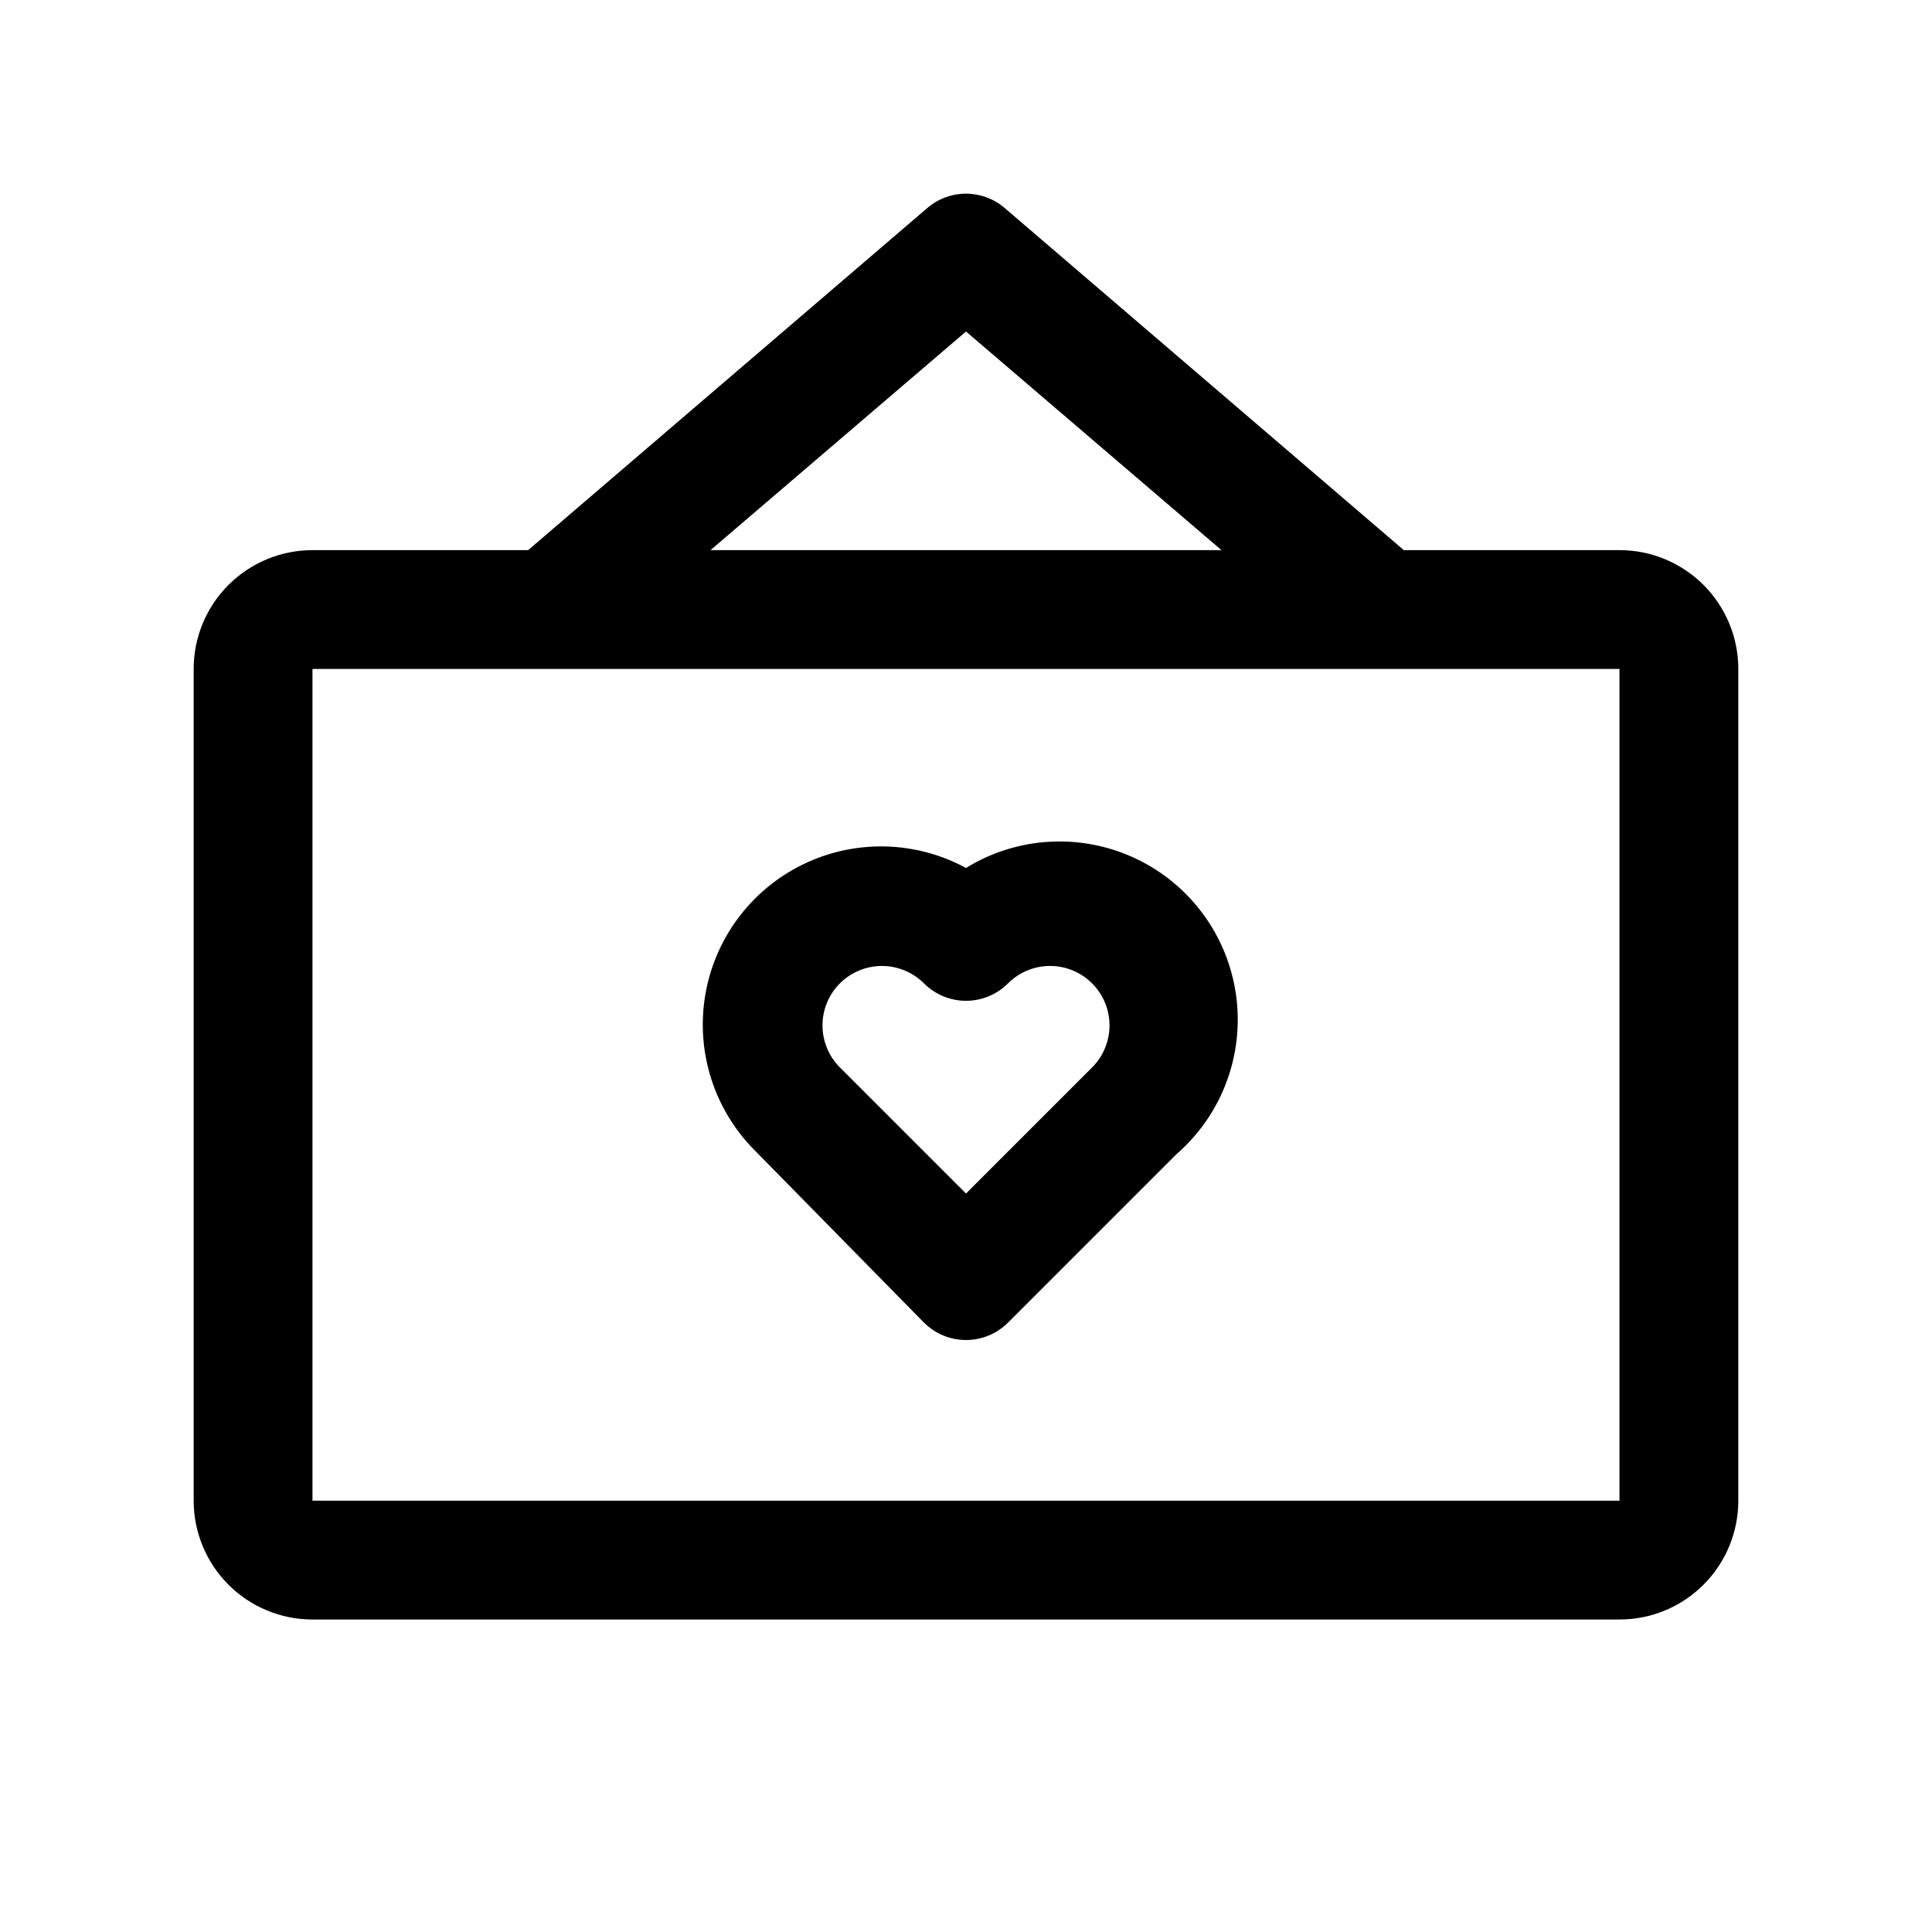
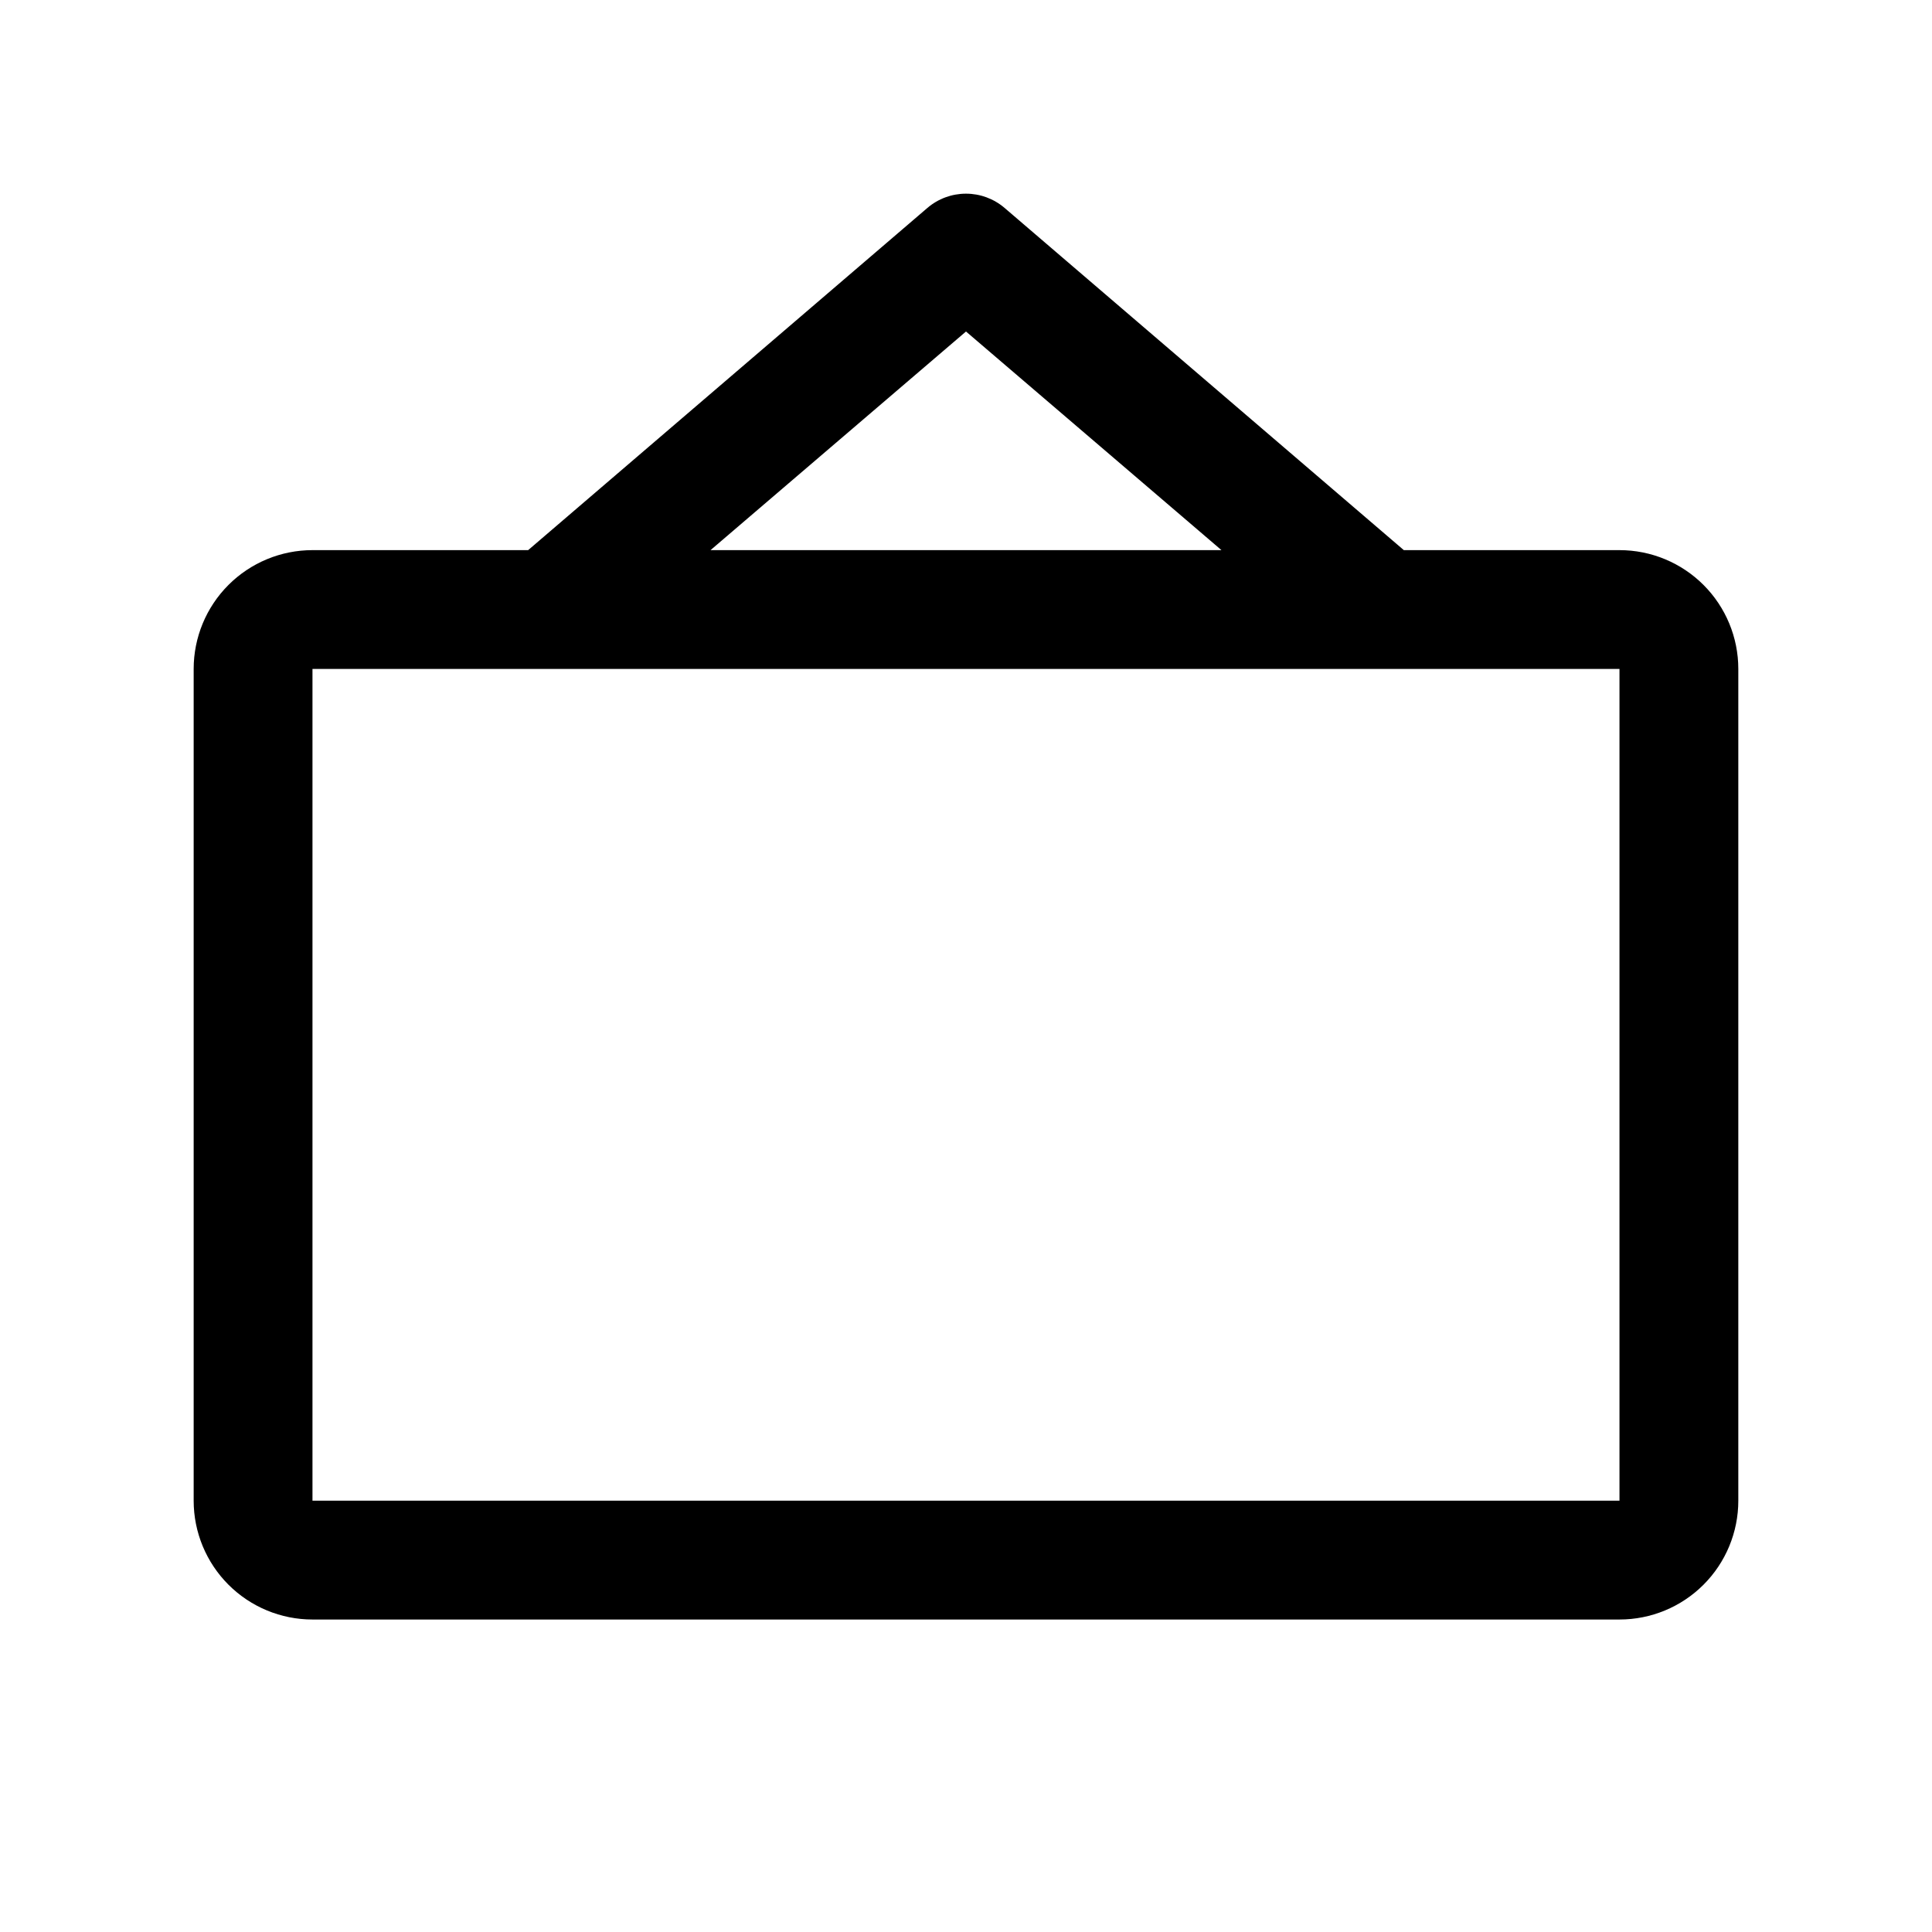
<svg xmlns="http://www.w3.org/2000/svg" fill="#000000" width="800px" height="800px" version="1.1" viewBox="144 144 512 512">
  <g>
    <path d="m573.18 289.79h-57.152l-105.8-90.684c-2.852-2.441-6.481-3.781-10.23-3.781-3.754 0-7.383 1.34-10.234 3.781l-105.8 90.684h-57.152c-8.352 0-16.359 3.32-22.266 9.223-5.902 5.906-9.223 13.914-9.223 22.266v220.42c0 8.352 3.32 16.359 9.223 22.266 5.906 5.906 13.914 9.223 22.266 9.223h346.37c8.352 0 16.359-3.316 22.266-9.223s9.223-13.914 9.223-22.266v-220.42c0-8.352-3.316-16.359-9.223-22.266-5.906-5.902-13.914-9.223-22.266-9.223zm-173.18-57.938 67.699 57.938h-135.4zm-173.19 309.84v-220.42h346.37v220.42z" />
-     <path d="m400 374.02c-13.445-7.289-29.586-7.621-43.316-0.891-13.73 6.734-23.352 19.699-25.82 34.793-2.465 15.09 2.527 30.445 13.402 41.199l44.555 45.34c2.957 2.981 6.981 4.66 11.18 4.66 4.195 0 8.219-1.68 11.176-4.66l44.555-44.555h0.004c12.059-10.461 18.02-26.309 15.84-42.125-2.18-15.816-12.199-29.461-26.641-36.273-14.441-6.809-31.344-5.863-44.934 2.512zm33.379 52.898-33.379 33.379-33.379-33.379v0.004c-2.965-2.945-4.637-6.945-4.652-11.125-0.016-4.176 1.629-8.188 4.574-11.152 2.941-2.965 6.945-4.641 11.121-4.656 4.18-0.012 8.191 1.633 11.156 4.574 2.957 2.981 6.981 4.66 11.18 4.66 4.195 0 8.219-1.68 11.176-4.66 2.949-2.93 6.941-4.578 11.102-4.578s8.148 1.648 11.098 4.578c2.981 2.957 4.656 6.981 4.656 11.18 0 4.199-1.676 8.223-4.656 11.18z" />
  </g>
</svg>